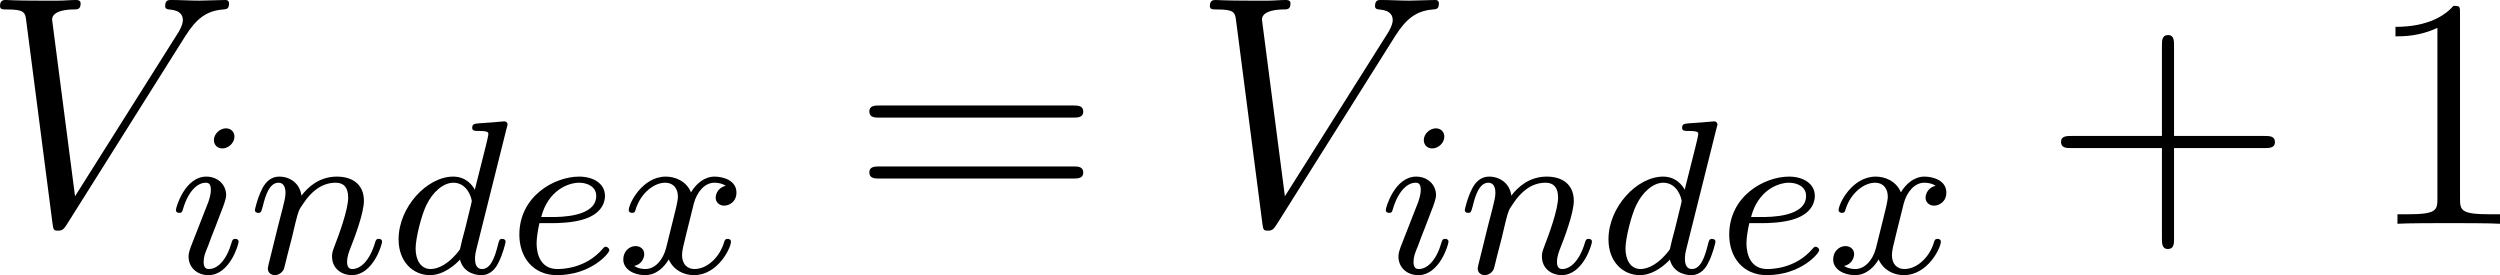
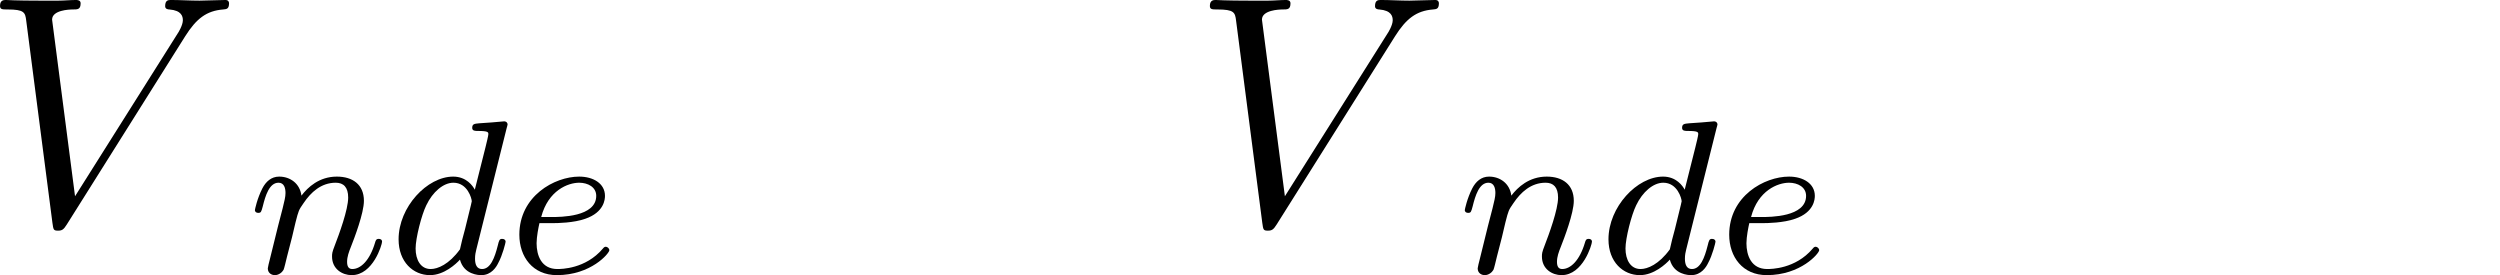
<svg xmlns="http://www.w3.org/2000/svg" xmlns:xlink="http://www.w3.org/1999/xlink" version="1.1" width="103.071pt" height="11.343pt" viewBox="-.794 -.305 103.071 11.343">
  <defs>
-     <path id="g2-43" d="M4.77-2.762H8.07C8.237-2.762 8.452-2.762 8.452-2.977C8.452-3.204 8.249-3.204 8.07-3.204H4.77V-6.504C4.77-6.671 4.77-6.886 4.555-6.886C4.328-6.886 4.328-6.683 4.328-6.504V-3.204H1.028C.861-3.204 .646-3.204 .646-2.989C.646-2.762 .849-2.762 1.028-2.762H4.328V.538C4.328 .705 4.328 .921 4.543 .921C4.77 .921 4.77 .717 4.77 .538V-2.762Z" />
-     <path id="g2-49" d="M3.443-7.663C3.443-7.938 3.443-7.95 3.204-7.95C2.917-7.627 2.319-7.185 1.088-7.185V-6.838C1.363-6.838 1.961-6.838 2.618-7.149V-.921C2.618-.49 2.582-.347 1.53-.347H1.16V0C1.482-.024 2.642-.024 3.037-.024S4.579-.024 4.902 0V-.347H4.531C3.479-.347 3.443-.49 3.443-.921V-7.663Z" />
-     <path id="g2-61" d="M8.07-3.873C8.237-3.873 8.452-3.873 8.452-4.089C8.452-4.316 8.249-4.316 8.07-4.316H1.028C.861-4.316 .646-4.316 .646-4.101C.646-3.873 .849-3.873 1.028-3.873H8.07ZM8.07-1.65C8.237-1.65 8.452-1.65 8.452-1.865C8.452-2.092 8.249-2.092 8.07-2.092H1.028C.861-2.092 .646-2.092 .646-1.877C.646-1.65 .849-1.65 1.028-1.65H8.07Z" />
    <path id="g0-100" d="M4.288-5.292C4.296-5.308 4.32-5.412 4.32-5.42C4.32-5.46 4.288-5.531 4.192-5.531C4.16-5.531 3.913-5.507 3.73-5.491L3.284-5.46C3.108-5.444 3.029-5.436 3.029-5.292C3.029-5.181 3.14-5.181 3.236-5.181C3.618-5.181 3.618-5.133 3.618-5.061C3.618-5.013 3.555-4.75 3.515-4.591L3.124-3.037C3.053-3.172 2.821-3.515 2.335-3.515C1.387-3.515 .343-2.407 .343-1.227C.343-.399 .877 .08 1.49 .08C2 .08 2.439-.327 2.582-.486C2.726 .064 3.268 .08 3.363 .08C3.73 .08 3.913-.223 3.977-.359C4.136-.646 4.248-1.108 4.248-1.14C4.248-1.188 4.216-1.243 4.121-1.243S4.009-1.196 3.961-.996C3.85-.558 3.698-.143 3.387-.143C3.204-.143 3.132-.295 3.132-.518C3.132-.669 3.156-.757 3.18-.861L4.288-5.292ZM2.582-.861C2.184-.311 1.769-.143 1.514-.143C1.148-.143 .964-.478 .964-.893C.964-1.267 1.18-2.12 1.355-2.471C1.586-2.957 1.977-3.292 2.343-3.292C2.861-3.292 3.013-2.71 3.013-2.614C3.013-2.582 2.813-1.801 2.766-1.594C2.662-1.219 2.662-1.203 2.582-.861Z" />
    <path id="g0-101" d="M1.602-1.817C1.777-1.817 2.375-1.825 2.798-1.977C3.491-2.216 3.515-2.694 3.515-2.813C3.515-3.26 3.092-3.515 2.574-3.515C1.674-3.515 .391-2.805 .391-1.395C.391-.582 .885 .08 1.761 .08C3.005 .08 3.674-.717 3.674-.829C3.674-.901 3.595-.956 3.547-.956S3.475-.933 3.435-.885C2.805-.143 1.913-.143 1.777-.143C1.196-.143 1.02-.638 1.02-1.084C1.02-1.323 1.092-1.682 1.124-1.817H1.602ZM1.188-2.04C1.443-3.013 2.168-3.292 2.574-3.292C2.893-3.292 3.196-3.132 3.196-2.813C3.196-2.04 1.889-2.04 1.554-2.04H1.188Z" />
-     <path id="g0-105" d="M2.375-4.973C2.375-5.149 2.248-5.276 2.064-5.276C1.857-5.276 1.626-5.085 1.626-4.846C1.626-4.67 1.753-4.543 1.937-4.543C2.144-4.543 2.375-4.734 2.375-4.973ZM1.211-2.048L.781-.948C.741-.829 .701-.733 .701-.598C.701-.207 1.004 .08 1.427 .08C2.2 .08 2.527-1.036 2.527-1.14C2.527-1.219 2.463-1.243 2.407-1.243C2.311-1.243 2.295-1.188 2.271-1.108C2.088-.47 1.761-.143 1.443-.143C1.347-.143 1.251-.183 1.251-.399C1.251-.59 1.307-.733 1.411-.98C1.49-1.196 1.57-1.411 1.658-1.626L1.905-2.271C1.977-2.455 2.072-2.702 2.072-2.837C2.072-3.236 1.753-3.515 1.347-3.515C.574-3.515 .239-2.399 .239-2.295C.239-2.224 .295-2.192 .359-2.192C.462-2.192 .47-2.24 .494-2.319C.717-3.076 1.084-3.292 1.323-3.292C1.435-3.292 1.514-3.252 1.514-3.029C1.514-2.949 1.506-2.837 1.427-2.598L1.211-2.048Z" />
    <path id="g0-110" d="M1.594-1.307C1.618-1.427 1.698-1.73 1.722-1.849C1.833-2.279 1.833-2.287 2.016-2.55C2.279-2.941 2.654-3.292 3.188-3.292C3.475-3.292 3.642-3.124 3.642-2.75C3.642-2.311 3.308-1.403 3.156-1.012C3.053-.749 3.053-.701 3.053-.598C3.053-.143 3.427 .08 3.77 .08C4.551 .08 4.878-1.036 4.878-1.14C4.878-1.219 4.814-1.243 4.758-1.243C4.663-1.243 4.647-1.188 4.623-1.108C4.431-.454 4.097-.143 3.794-.143C3.666-.143 3.602-.223 3.602-.406S3.666-.765 3.746-.964C3.866-1.267 4.216-2.184 4.216-2.63C4.216-3.228 3.802-3.515 3.228-3.515C2.582-3.515 2.168-3.124 1.937-2.821C1.881-3.26 1.53-3.515 1.124-3.515C.837-3.515 .638-3.332 .51-3.084C.319-2.71 .239-2.311 .239-2.295C.239-2.224 .295-2.192 .359-2.192C.462-2.192 .47-2.224 .526-2.431C.622-2.821 .765-3.292 1.1-3.292C1.307-3.292 1.355-3.092 1.355-2.917C1.355-2.774 1.315-2.622 1.251-2.359C1.235-2.295 1.116-1.825 1.084-1.714L.789-.518C.757-.399 .709-.199 .709-.167C.709 .016 .861 .08 .964 .08C1.108 .08 1.227-.016 1.283-.112C1.307-.159 1.371-.43 1.411-.598L1.594-1.307Z" />
-     <path id="g0-120" d="M3.993-3.18C3.642-3.092 3.626-2.782 3.626-2.75C3.626-2.574 3.762-2.455 3.937-2.455S4.384-2.59 4.384-2.933C4.384-3.387 3.881-3.515 3.587-3.515C3.212-3.515 2.909-3.252 2.726-2.941C2.55-3.363 2.136-3.515 1.809-3.515C.94-3.515 .454-2.519 .454-2.295C.454-2.224 .51-2.192 .574-2.192C.669-2.192 .685-2.232 .709-2.327C.893-2.909 1.371-3.292 1.785-3.292C2.096-3.292 2.248-3.068 2.248-2.782C2.248-2.622 2.152-2.256 2.088-2C2.032-1.769 1.857-1.06 1.817-.909C1.706-.478 1.419-.143 1.06-.143C1.028-.143 .821-.143 .654-.255C1.02-.343 1.02-.677 1.02-.685C1.02-.869 .877-.98 .701-.98C.486-.98 .255-.797 .255-.494C.255-.128 .646 .08 1.052 .08C1.474 .08 1.769-.239 1.913-.494C2.088-.104 2.455 .08 2.837 .08C3.706 .08 4.184-.917 4.184-1.14C4.184-1.219 4.121-1.243 4.065-1.243C3.969-1.243 3.953-1.188 3.929-1.108C3.77-.574 3.316-.143 2.853-.143C2.59-.143 2.399-.319 2.399-.654C2.399-.813 2.447-.996 2.558-1.443C2.614-1.682 2.79-2.383 2.829-2.534C2.941-2.949 3.22-3.292 3.579-3.292C3.618-3.292 3.826-3.292 3.993-3.18Z" />
    <path id="g1-86" d="M7.4-6.838C7.807-7.484 8.177-7.771 8.787-7.819C8.907-7.831 9.002-7.831 9.002-8.046C9.002-8.094 8.978-8.165 8.871-8.165C8.656-8.165 8.141-8.141 7.926-8.141C7.58-8.141 7.221-8.165 6.886-8.165C6.791-8.165 6.671-8.165 6.671-7.938C6.671-7.831 6.779-7.819 6.826-7.819C7.269-7.783 7.317-7.568 7.317-7.424C7.317-7.245 7.149-6.97 7.137-6.958L3.383-1.004L2.546-7.448C2.546-7.795 3.168-7.819 3.3-7.819C3.479-7.819 3.587-7.819 3.587-8.046C3.587-8.165 3.455-8.165 3.419-8.165C3.216-8.165 2.977-8.141 2.774-8.141H2.104C1.231-8.141 .873-8.165 .861-8.165C.789-8.165 .646-8.165 .646-7.95C.646-7.819 .729-7.819 .921-7.819C1.53-7.819 1.566-7.711 1.602-7.412L2.558-.036C2.594 .215 2.594 .251 2.762 .251C2.905 .251 2.965 .215 3.084 .024L7.4-6.838Z" />
  </defs>
  <g id="page1" transform="matrix(1.13 0 0 1.13 -212.518 -81.704)">
    <use x="186.721" y="80.199" xlink:href="#g1-86" />
    <use x="193.545" y="81.993" xlink:href="#g0-105" />
    <use x="196.428" y="81.993" xlink:href="#g0-110" />
    <use x="201.566" y="81.993" xlink:href="#g0-100" />
    <use x="205.924" y="81.993" xlink:href="#g0-101" />
    <use x="209.852" y="81.993" xlink:href="#g0-120" />
    <use x="218.438" y="80.199" xlink:href="#g2-61" />
    <use x="230.863" y="80.199" xlink:href="#g1-86" />
    <use x="237.688" y="81.993" xlink:href="#g0-105" />
    <use x="240.571" y="81.993" xlink:href="#g0-110" />
    <use x="245.709" y="81.993" xlink:href="#g0-100" />
    <use x="250.066" y="81.993" xlink:href="#g0-101" />
    <use x="253.995" y="81.993" xlink:href="#g0-120" />
    <use x="261.917" y="80.199" xlink:href="#g2-43" />
    <use x="273.678" y="80.199" xlink:href="#g2-49" />
  </g>
</svg>